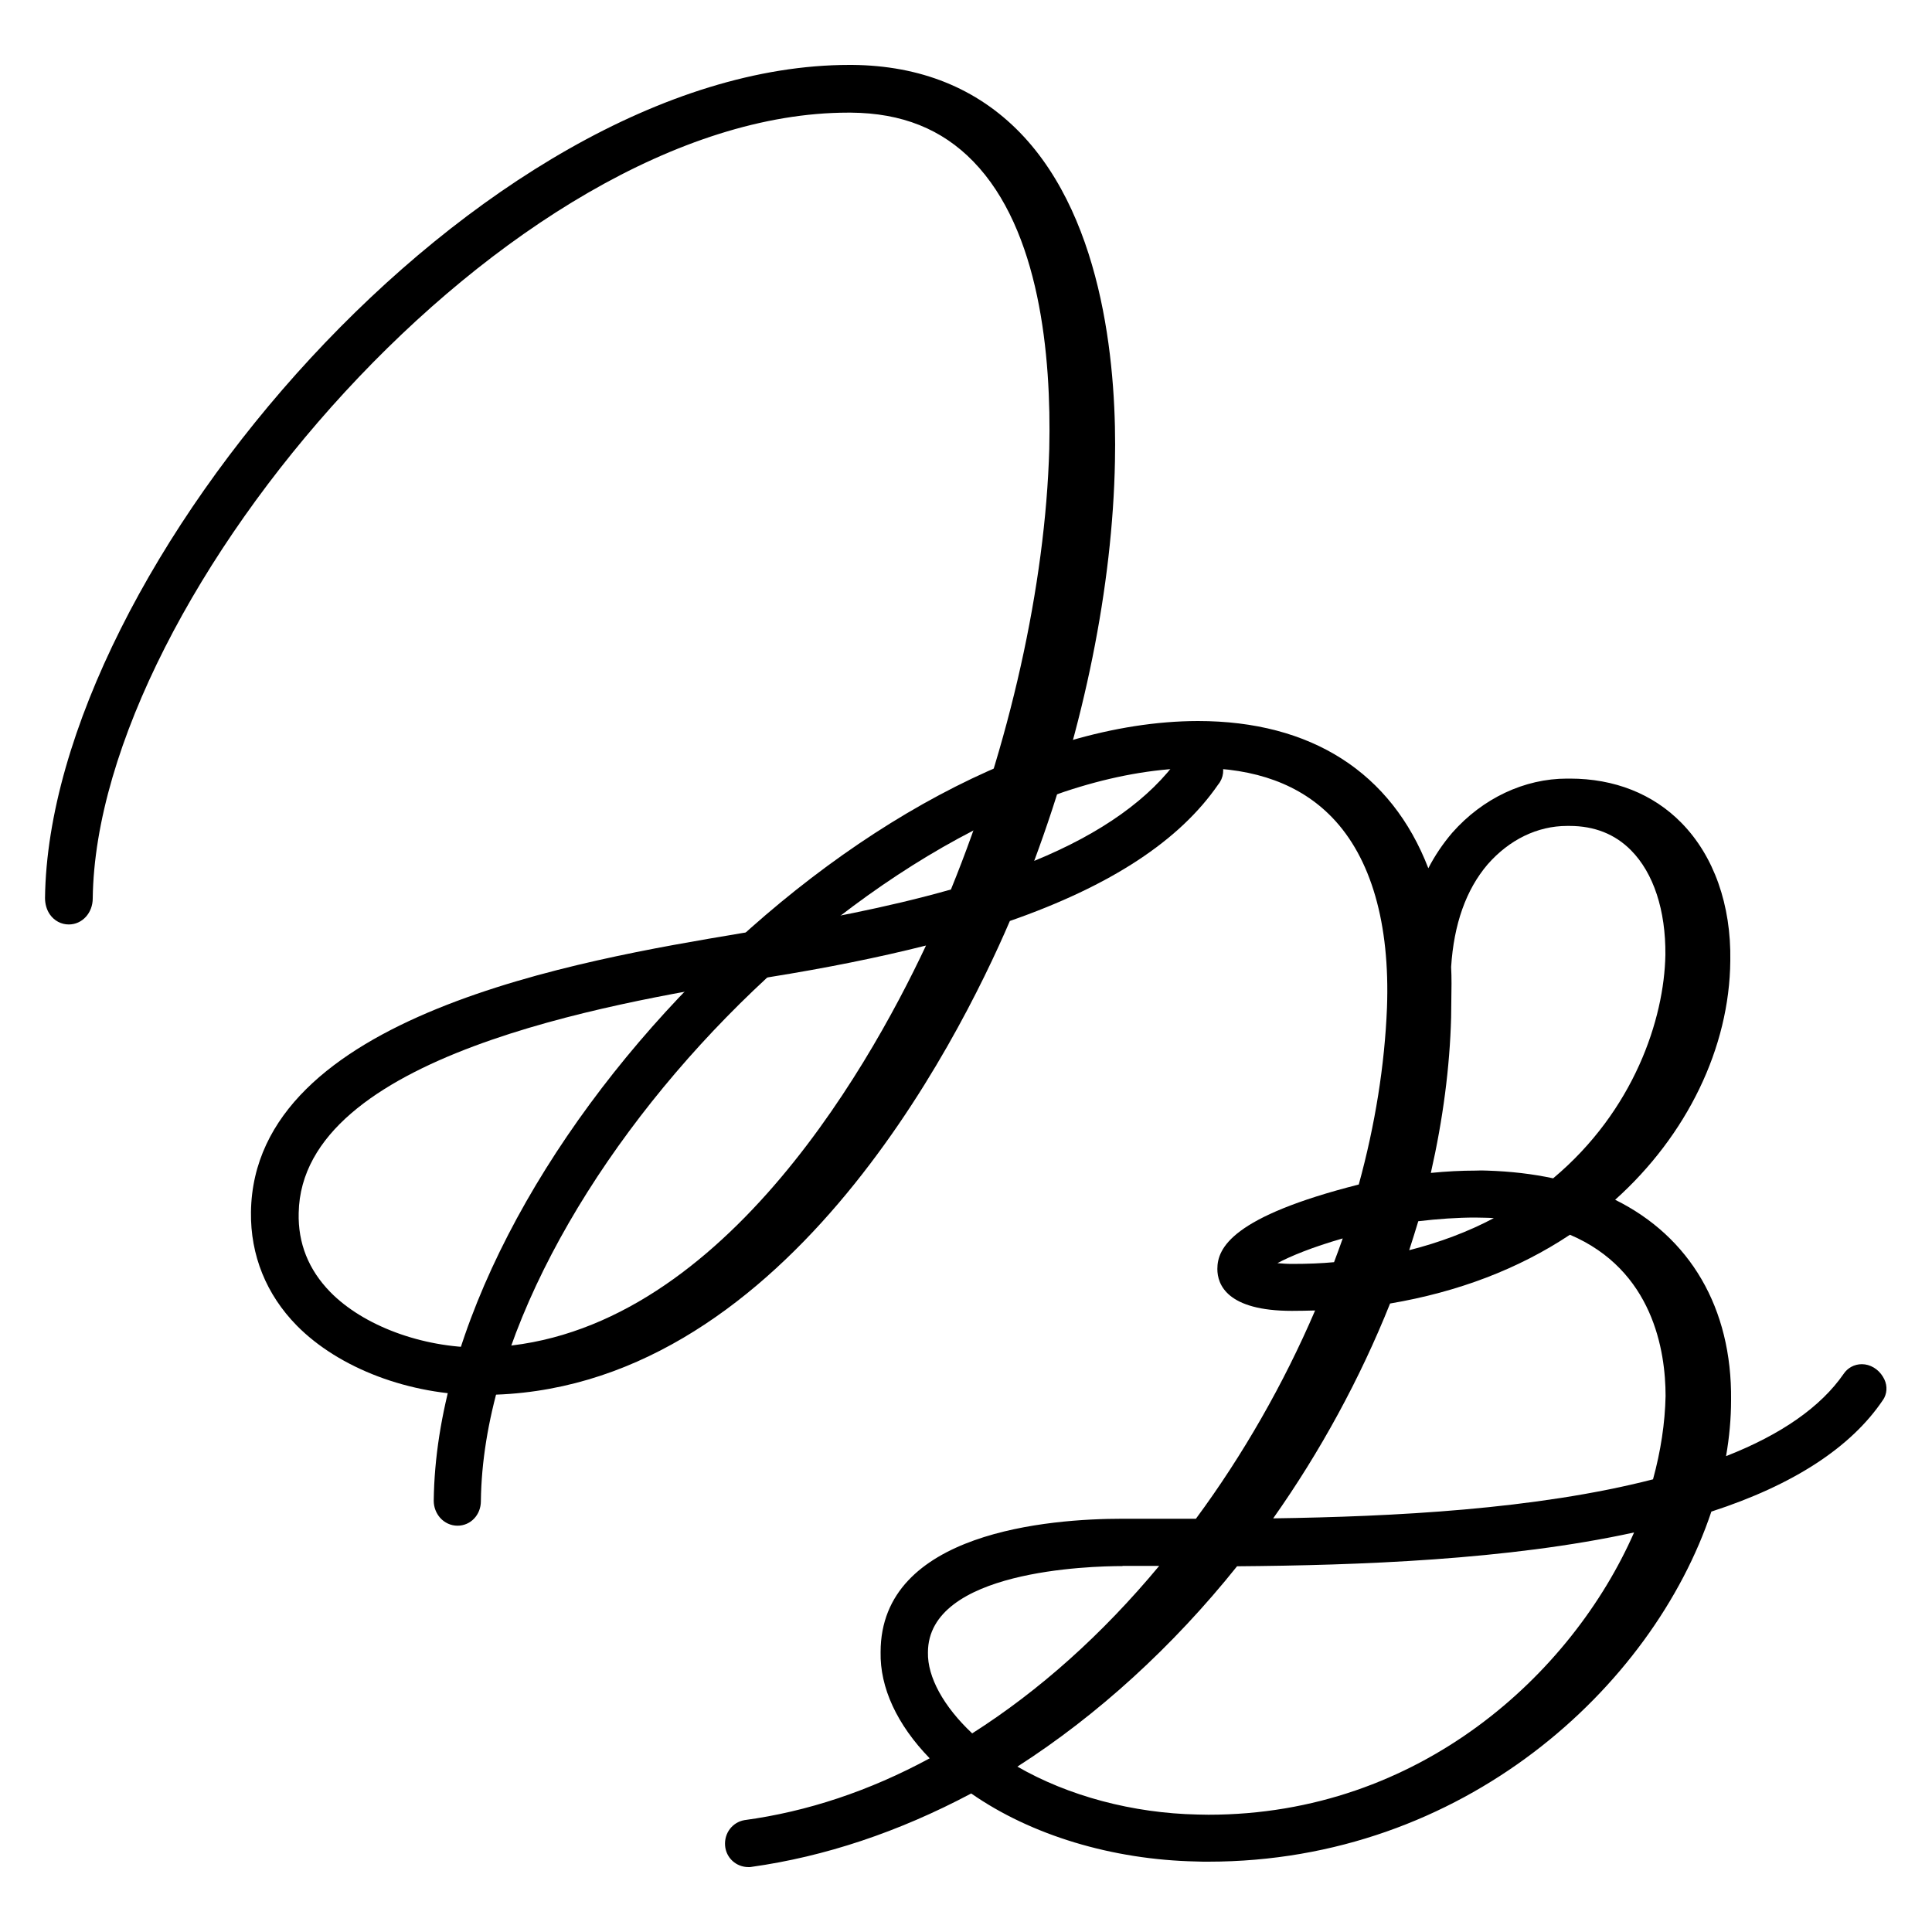
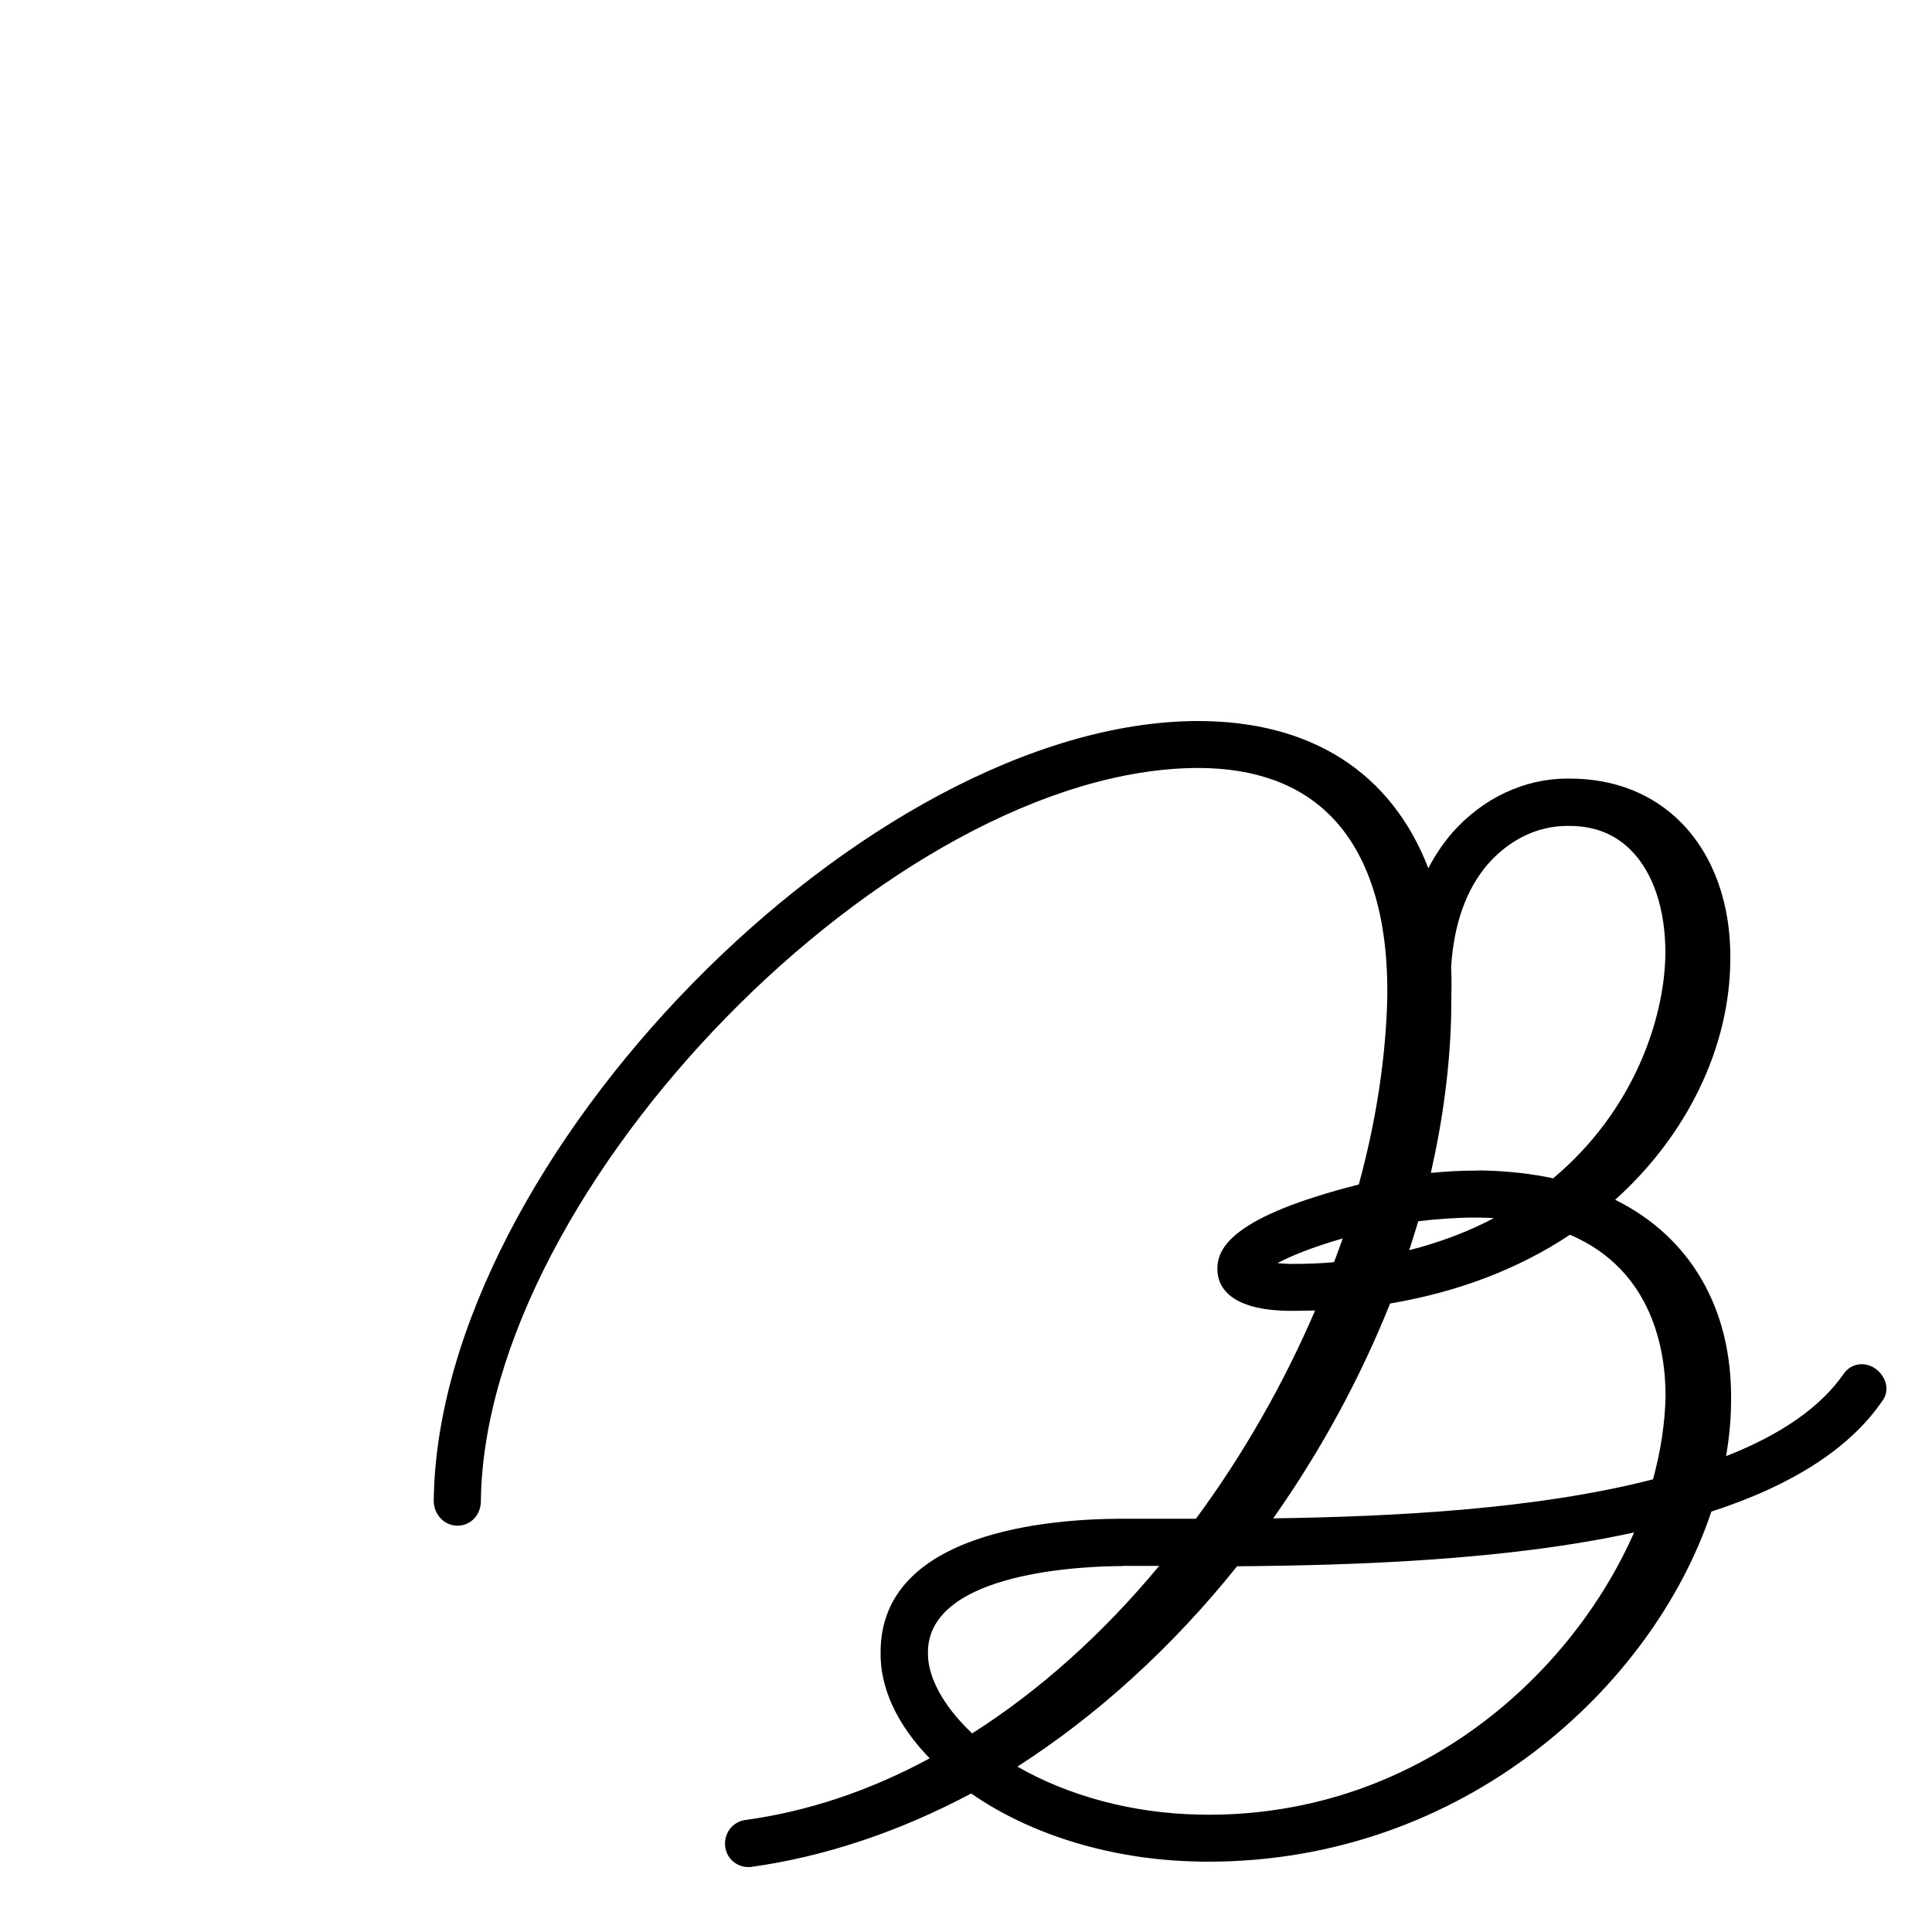
<svg xmlns="http://www.w3.org/2000/svg" version="1.1" id="Layer_1" x="0px" y="0px" viewBox="0 0 100 100" style="enable-background:new 0 0 100 100;" xml:space="preserve">
  <g>
    <g>
-       <path d="M24.9,72.21c-3.7,0-7.35-1.38-9.54-3.6c-1.58-1.61-2.4-3.64-2.37-5.87c0.13-10.21,17.12-13.05,25.28-14.42l1.12-0.19    c2.98-0.5,6.45-1.13,9.83-2.09c3.04-7.46,4.89-15.75,5.09-22.81c0.11-4.83-0.49-11.33-3.93-14.87c-1.63-1.68-3.7-2.51-6.34-2.53    l-0.13,0C26.39,5.83,5,30.81,4.8,46.5c0,0.75-0.54,1.35-1.24,1.35c-0.39,0-0.75-0.19-0.98-0.52c-0.16-0.23-0.25-0.53-0.25-0.85    C2.54,29.45,24.91,3.36,43.97,3.36l0.14,0c3.53,0.03,6.45,1.21,8.68,3.5c4.48,4.61,5.01,12.64,4.92,17.01    c-0.12,6.46-1.59,13.73-4.18,20.69c3.49-1.43,6.01-3.23,7.51-5.36c0.21-0.32,0.6-0.53,1.01-0.53c0.49,0,0.95,0.28,1.15,0.71    c0.19,0.41,0.14,0.88-0.15,1.23c-2,2.9-5.54,5.23-10.78,7.06c-2.7,6.29-11.88,24.53-27.31,24.53    C24.96,72.21,24.91,72.21,24.9,72.21z M47.93,48.94c-2.46,0.62-5.14,1.16-8.13,1.64l-1.17,0.2c-6.89,1.15-23.02,3.85-23.17,12    c-0.04,1.57,0.51,2.94,1.63,4.09c1.71,1.75,4.75,2.88,7.75,2.88C36.79,69.61,44.8,55.6,47.93,48.94z" />
-       <path d="M62.28,39.99c-2.25,3.27-6.33,5.39-10.75,6.88c-4.46,10.62-13.67,24.38-26.63,24.33c-4.97,0-11-2.76-10.92-8.45    c0.13-9.85,18.35-12.4,25.57-13.63c3.06-0.51,6.8-1.19,10.41-2.25c3.23-7.77,5.14-16.31,5.35-23.61    c0.17-7.82-1.53-18.35-11.25-18.43C26.52,4.7,4.01,29.54,3.8,46.49c0,0.47-0.47,0.51-0.47,0C3.55,29.25,26.27,4.23,44.1,4.36    c10.45,0.09,12.78,10.87,12.61,19.49c-0.13,7.01-1.91,15.03-4.93,22.42c4.16-1.4,7.94-3.48,10.06-6.5    C62.02,39.52,62.45,39.78,62.28,39.99z M49.71,47.42c-3.52,1.02-7.09,1.7-10.06,2.17c-6.92,1.19-25.01,3.69-25.18,13.16    c-0.13,5.39,5.78,8.03,10.49,7.98C36.93,70.61,45.55,57.15,49.71,47.42z" />
-     </g>
+       </g>
    <g>
      <path d="M38.74,96.64c-0.64,0-1.16-0.48-1.21-1.11c-0.05-0.65,0.38-1.21,1-1.32c3.25-0.44,6.47-1.51,9.59-3.2    c-1.69-1.74-2.58-3.66-2.54-5.5c0-6.22,8.75-6.9,12.51-6.9h3.81c2.43-3.29,4.54-6.98,6.17-10.78c-0.4,0.01-0.8,0.02-1.2,0.02    c-3.36,0-3.86-1.36-3.86-2.17c0-1.09,0.77-2.71,7.32-4.37c0.85-3.1,1.34-6.18,1.46-9.15c0.16-4.35-0.82-7.76-2.84-9.85    c-1.64-1.7-3.97-2.56-6.95-2.56C46.24,39.8,25.08,61.43,24.89,77.7c0,0.71-0.53,1.27-1.21,1.27c-0.34,0-0.67-0.15-0.9-0.41    c-0.21-0.24-0.33-0.55-0.33-0.88C22.65,59.99,44.84,37.36,62,37.32c5.88,0,10.02,2.67,11.93,7.62c0.34-0.66,0.76-1.28,1.24-1.84    c1.57-1.78,3.73-2.8,5.94-2.8l0.15,0c2.3,0,4.3,0.79,5.77,2.29c1.68,1.71,2.58,4.25,2.53,7.14c-0.04,4.5-2.24,9.03-5.96,12.37    c3.88,1.92,6.05,5.61,6,10.36c0,0.96-0.09,1.94-0.26,2.91c2.86-1.12,4.9-2.55,6.08-4.25c0.21-0.32,0.56-0.51,0.95-0.51    c0.43,0,0.85,0.25,1.09,0.65c0.22,0.35,0.24,0.75,0.07,1.09c-0.02,0.04-0.04,0.07-0.06,0.1c-1.65,2.46-4.64,4.41-8.89,5.79    c-3.04,9.09-12.84,18.12-26.04,18.12c-0.21,0-0.41,0-0.62-0.01c-4.35-0.09-8.55-1.36-11.65-3.52c-3.77,2-7.59,3.27-11.38,3.8    C38.87,96.64,38.79,96.64,38.74,96.64z M52.66,91.44c2.64,1.52,5.96,2.41,9.33,2.48c0.19,0,0.38,0.01,0.56,0.01    c10.93,0,18.81-7.28,22.03-14.61c-6.54,1.43-14.28,1.7-20.55,1.75C60.71,85.22,56.81,88.78,52.66,91.44z M58.1,81.06    c-1.68,0-10.07,0.22-10.07,4.47c-0.03,1.27,0.81,2.8,2.29,4.19c3.47-2.21,6.72-5.11,9.68-8.67H58.1z M71.95,67.47    c-1.55,3.88-3.62,7.68-6.05,11.12c6.22-0.09,13.6-0.46,19.66-2.02c0.4-1.46,0.62-2.91,0.65-4.31c0-2.35-0.66-6.52-4.95-8.35    C78.6,65.68,75.48,66.87,71.95,67.47z M66.12,65.38c0.23,0.02,0.49,0.04,0.75,0.04c0.83,0,1.54-0.03,2.18-0.09    c0.15-0.39,0.3-0.81,0.45-1.23C67.93,64.55,66.79,65.02,66.12,65.38z M73.41,63.21c-0.15,0.5-0.31,1-0.47,1.5    c1.57-0.4,3.04-0.95,4.38-1.66c-0.15-0.01-0.3-0.02-0.45-0.02c-0.17,0-0.34-0.01-0.52-0.01C75.44,63.02,74.43,63.09,73.41,63.21z     M76.97,60.59c1.23,0.04,2.35,0.17,3.42,0.4c4.18-3.5,5.75-8.24,5.81-11.57c0.02-2.3-0.61-4.23-1.78-5.41    c-0.83-0.84-1.9-1.26-3.18-1.26l-0.13,0c-1.53,0-2.99,0.71-4.11,1.99c-1.12,1.31-1.75,3.1-1.89,5.31    c0.03,0.57,0.02,1.15,0.01,1.74c0,0.29-0.01,0.58-0.01,0.87c-0.07,2.58-0.42,5.27-1.05,8.05c0.8-0.08,1.57-0.12,2.32-0.12    C76.58,60.58,76.78,60.58,76.97,60.59z" />
-       <path d="M96.66,71.89c-1.73,2.58-4.95,4.35-8.86,5.55c-2.74,8.9-12.32,18.2-25.84,17.91c-4.06-0.08-8.37-1.25-11.59-3.7    c-3.66,2.01-7.53,3.42-11.59,3.99c-0.32,0.04-0.32-0.4-0.08-0.44c3.91-0.52,7.65-1.93,11.11-3.99c-2.05-1.73-3.26-3.78-3.22-5.68    c0-5.19,7.77-5.92,11.51-5.92h4.31c2.98-3.94,5.43-8.37,7.21-12.88c-0.88,0.08-1.81,0.12-2.74,0.12c-0.8,0-2.86-0.08-2.86-1.17    c0-1.61,4.63-2.94,7.13-3.54c0.97-3.34,1.53-6.72,1.65-9.94c0.28-7.73-2.86-13.44-10.79-13.44c-16.38,0.04-37.92,22.1-38.12,38.92    c0,0.4-0.44,0.36-0.44,0c0.2-17.07,21.94-39.33,38.56-39.37c7.16,0,10.83,4.11,11.83,10.1c0.32-1.97,1.09-3.5,2.09-4.67    c1.45-1.65,3.38-2.5,5.31-2.46c4.91,0,7.41,3.86,7.33,8.41c-0.04,4.23-2.25,9.18-6.88,12.68c4.79,1.61,6.96,5.51,6.92,10.06    c0,1.45-0.2,2.94-0.64,4.47c3.66-1.17,6.64-2.86,8.29-5.23C96.42,71.45,96.7,71.81,96.66,71.89z M62.09,80.06H58.1    c-3.42,0-11.07,0.64-11.07,5.47c-0.04,1.77,1.17,3.74,3.18,5.43C54.72,88.23,58.71,84.45,62.09,80.06z M86.2,77.89    c-7.13,1.89-16.06,2.13-22.66,2.17c-3.58,4.59-7.93,8.53-12.76,11.35c3.18,2.29,7.29,3.42,11.19,3.5    C74.4,95.2,83.3,86.46,86.2,77.89z M81.13,62.79c-2.58,1.81-5.88,3.18-9.9,3.78c-1.77,4.59-4.27,9.06-7.33,13.04    c6.64-0.04,15.5-0.32,22.46-2.21c0.52-1.73,0.8-3.46,0.85-5.11C87.2,67.98,85.31,64.32,81.13,62.79z M69.77,66.25    c0.44-1.17,0.89-2.37,1.25-3.58c-2.42,0.56-6.52,1.81-6.52,3.02c-0.04,0.64,1.81,0.72,2.37,0.72    C67.88,66.42,68.85,66.38,69.77,66.25z M71.42,66.05c3.5-0.6,6.4-1.89,8.7-3.58c-0.97-0.24-2.05-0.4-3.22-0.44    c-1.41-0.04-2.9,0.08-4.27,0.28C72.27,63.56,71.87,64.81,71.42,66.05z M72.75,61.87c1.33-0.2,2.78-0.32,4.19-0.28    c1.37,0.04,2.58,0.2,3.7,0.48c4.43-3.5,6.48-8.49,6.56-12.64c0.04-4.31-2.05-7.69-5.96-7.69c-1.81-0.04-3.62,0.77-4.99,2.34    c-1.41,1.65-2.01,3.78-2.13,5.96c0.04,0.85,0,1.73,0,2.62C74.04,55.67,73.56,58.77,72.75,61.87z" />
    </g>
  </g>
</svg>